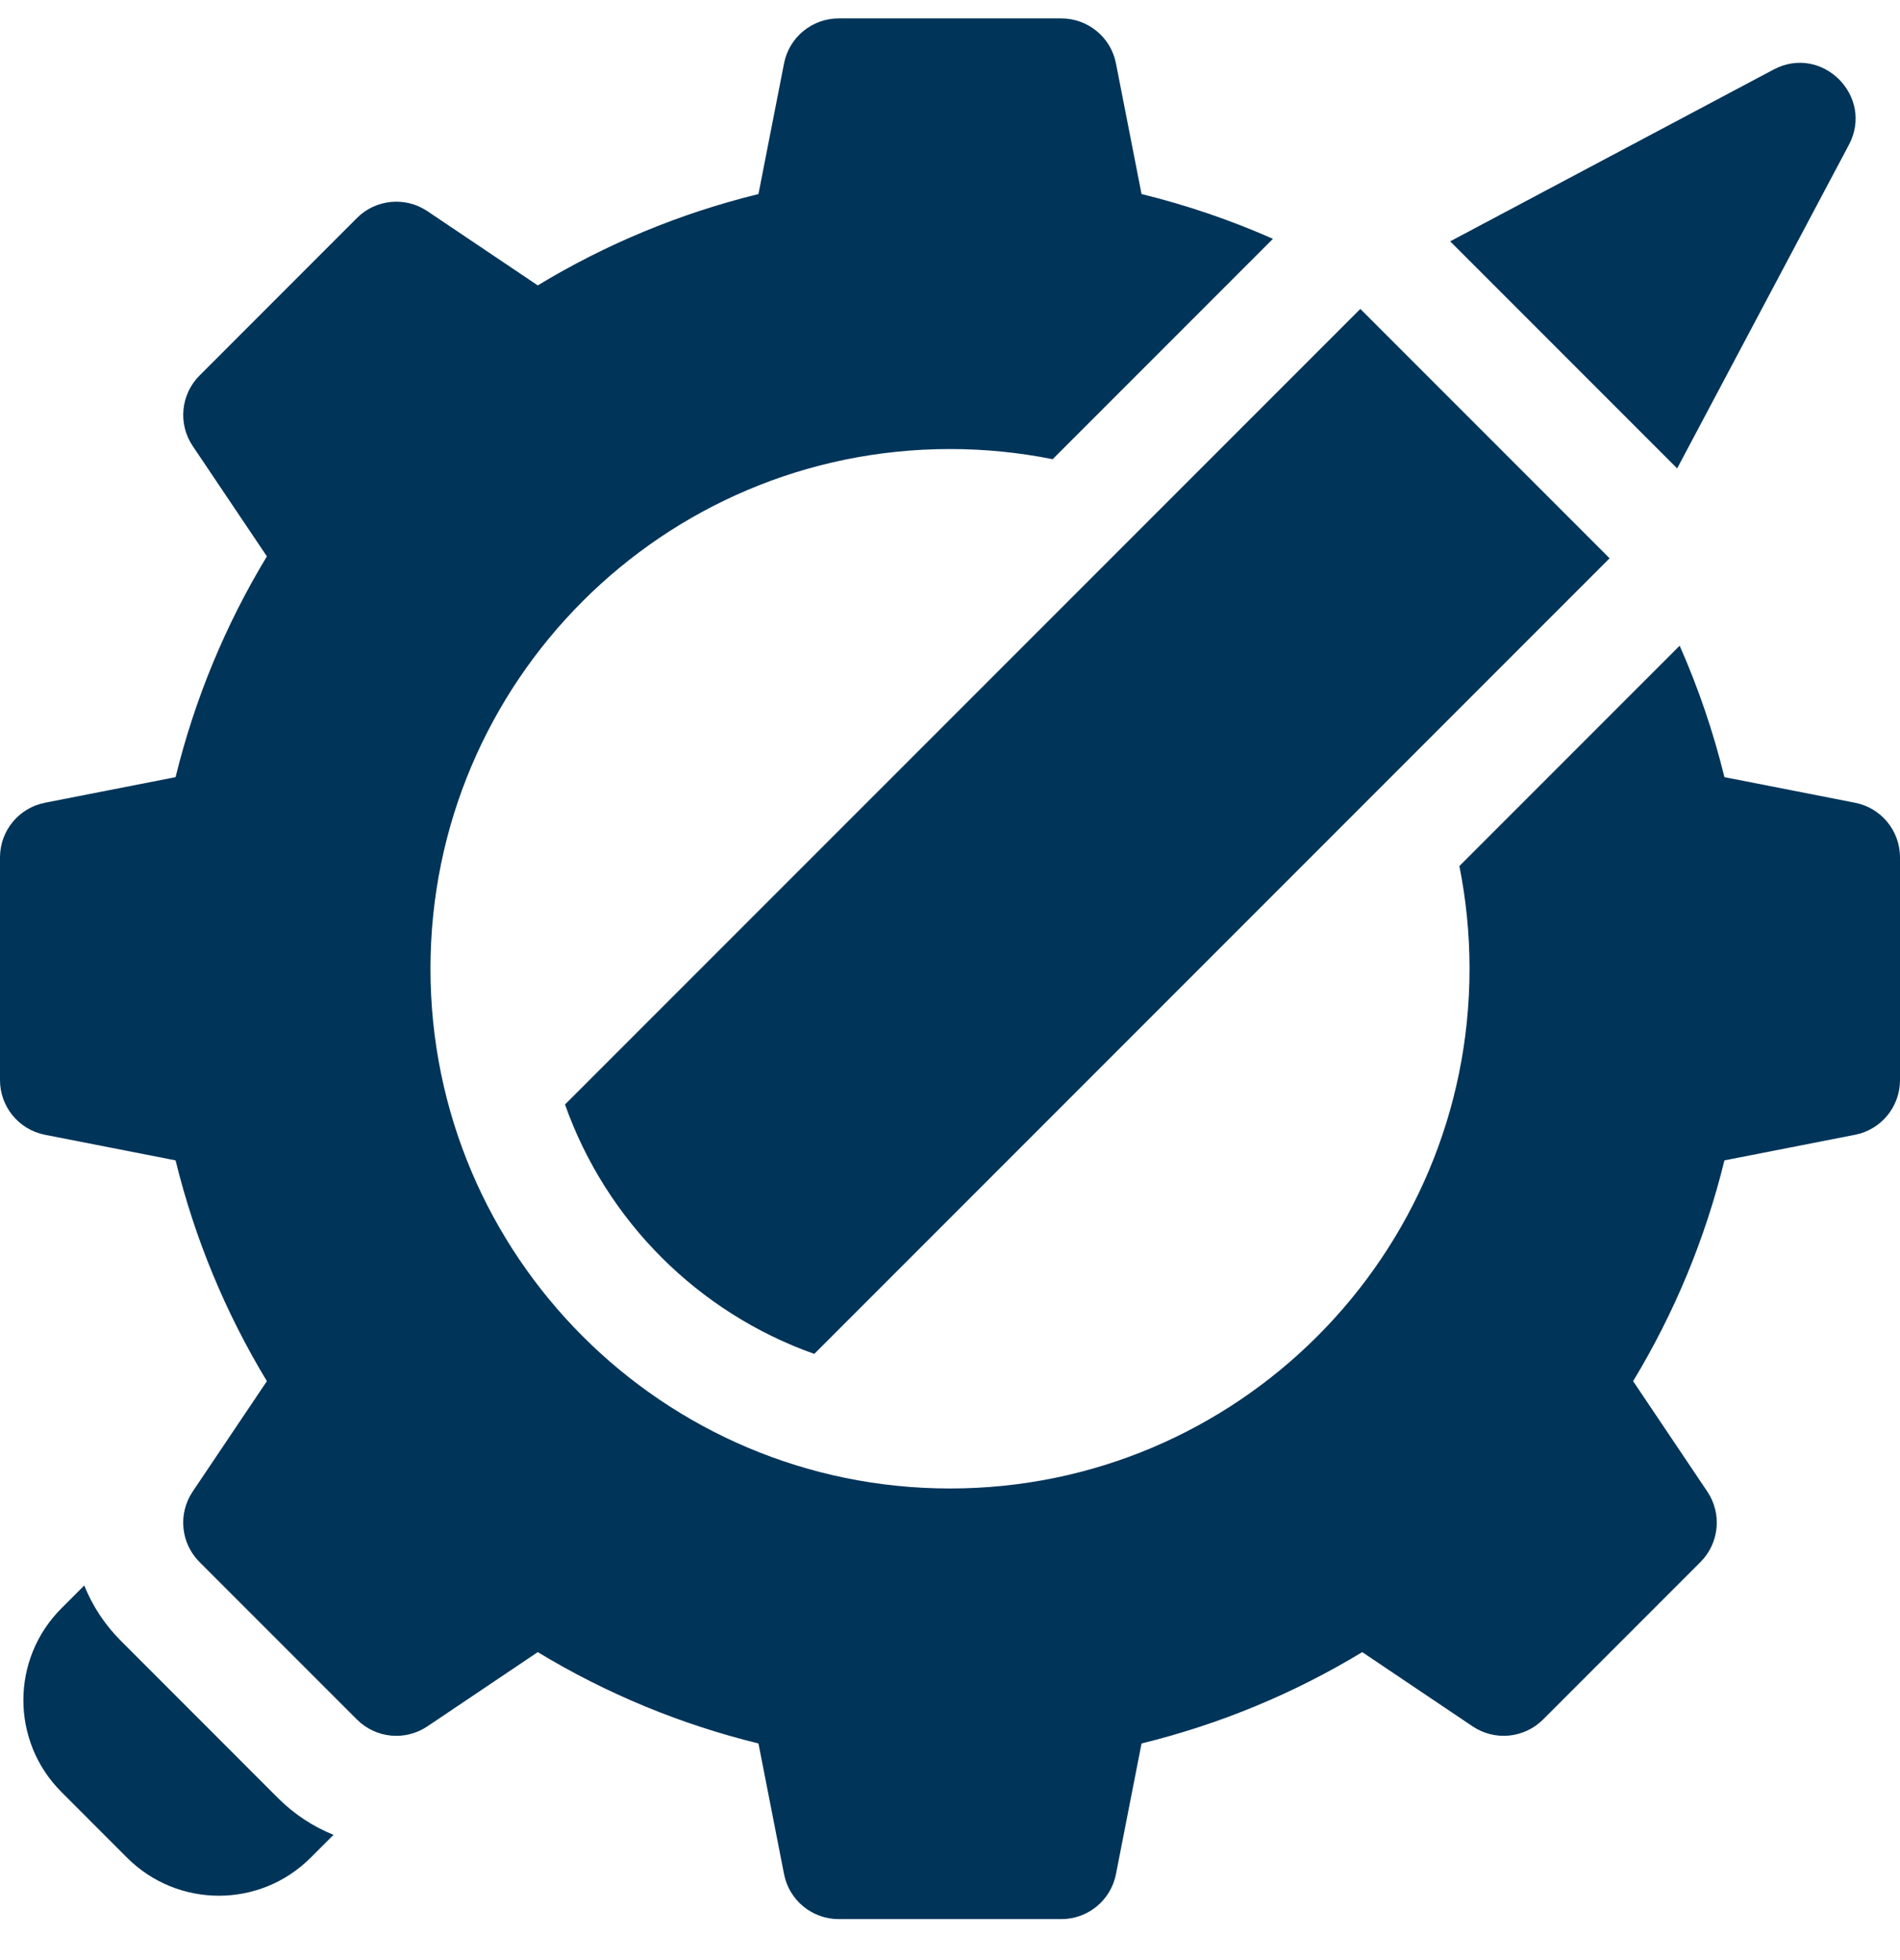
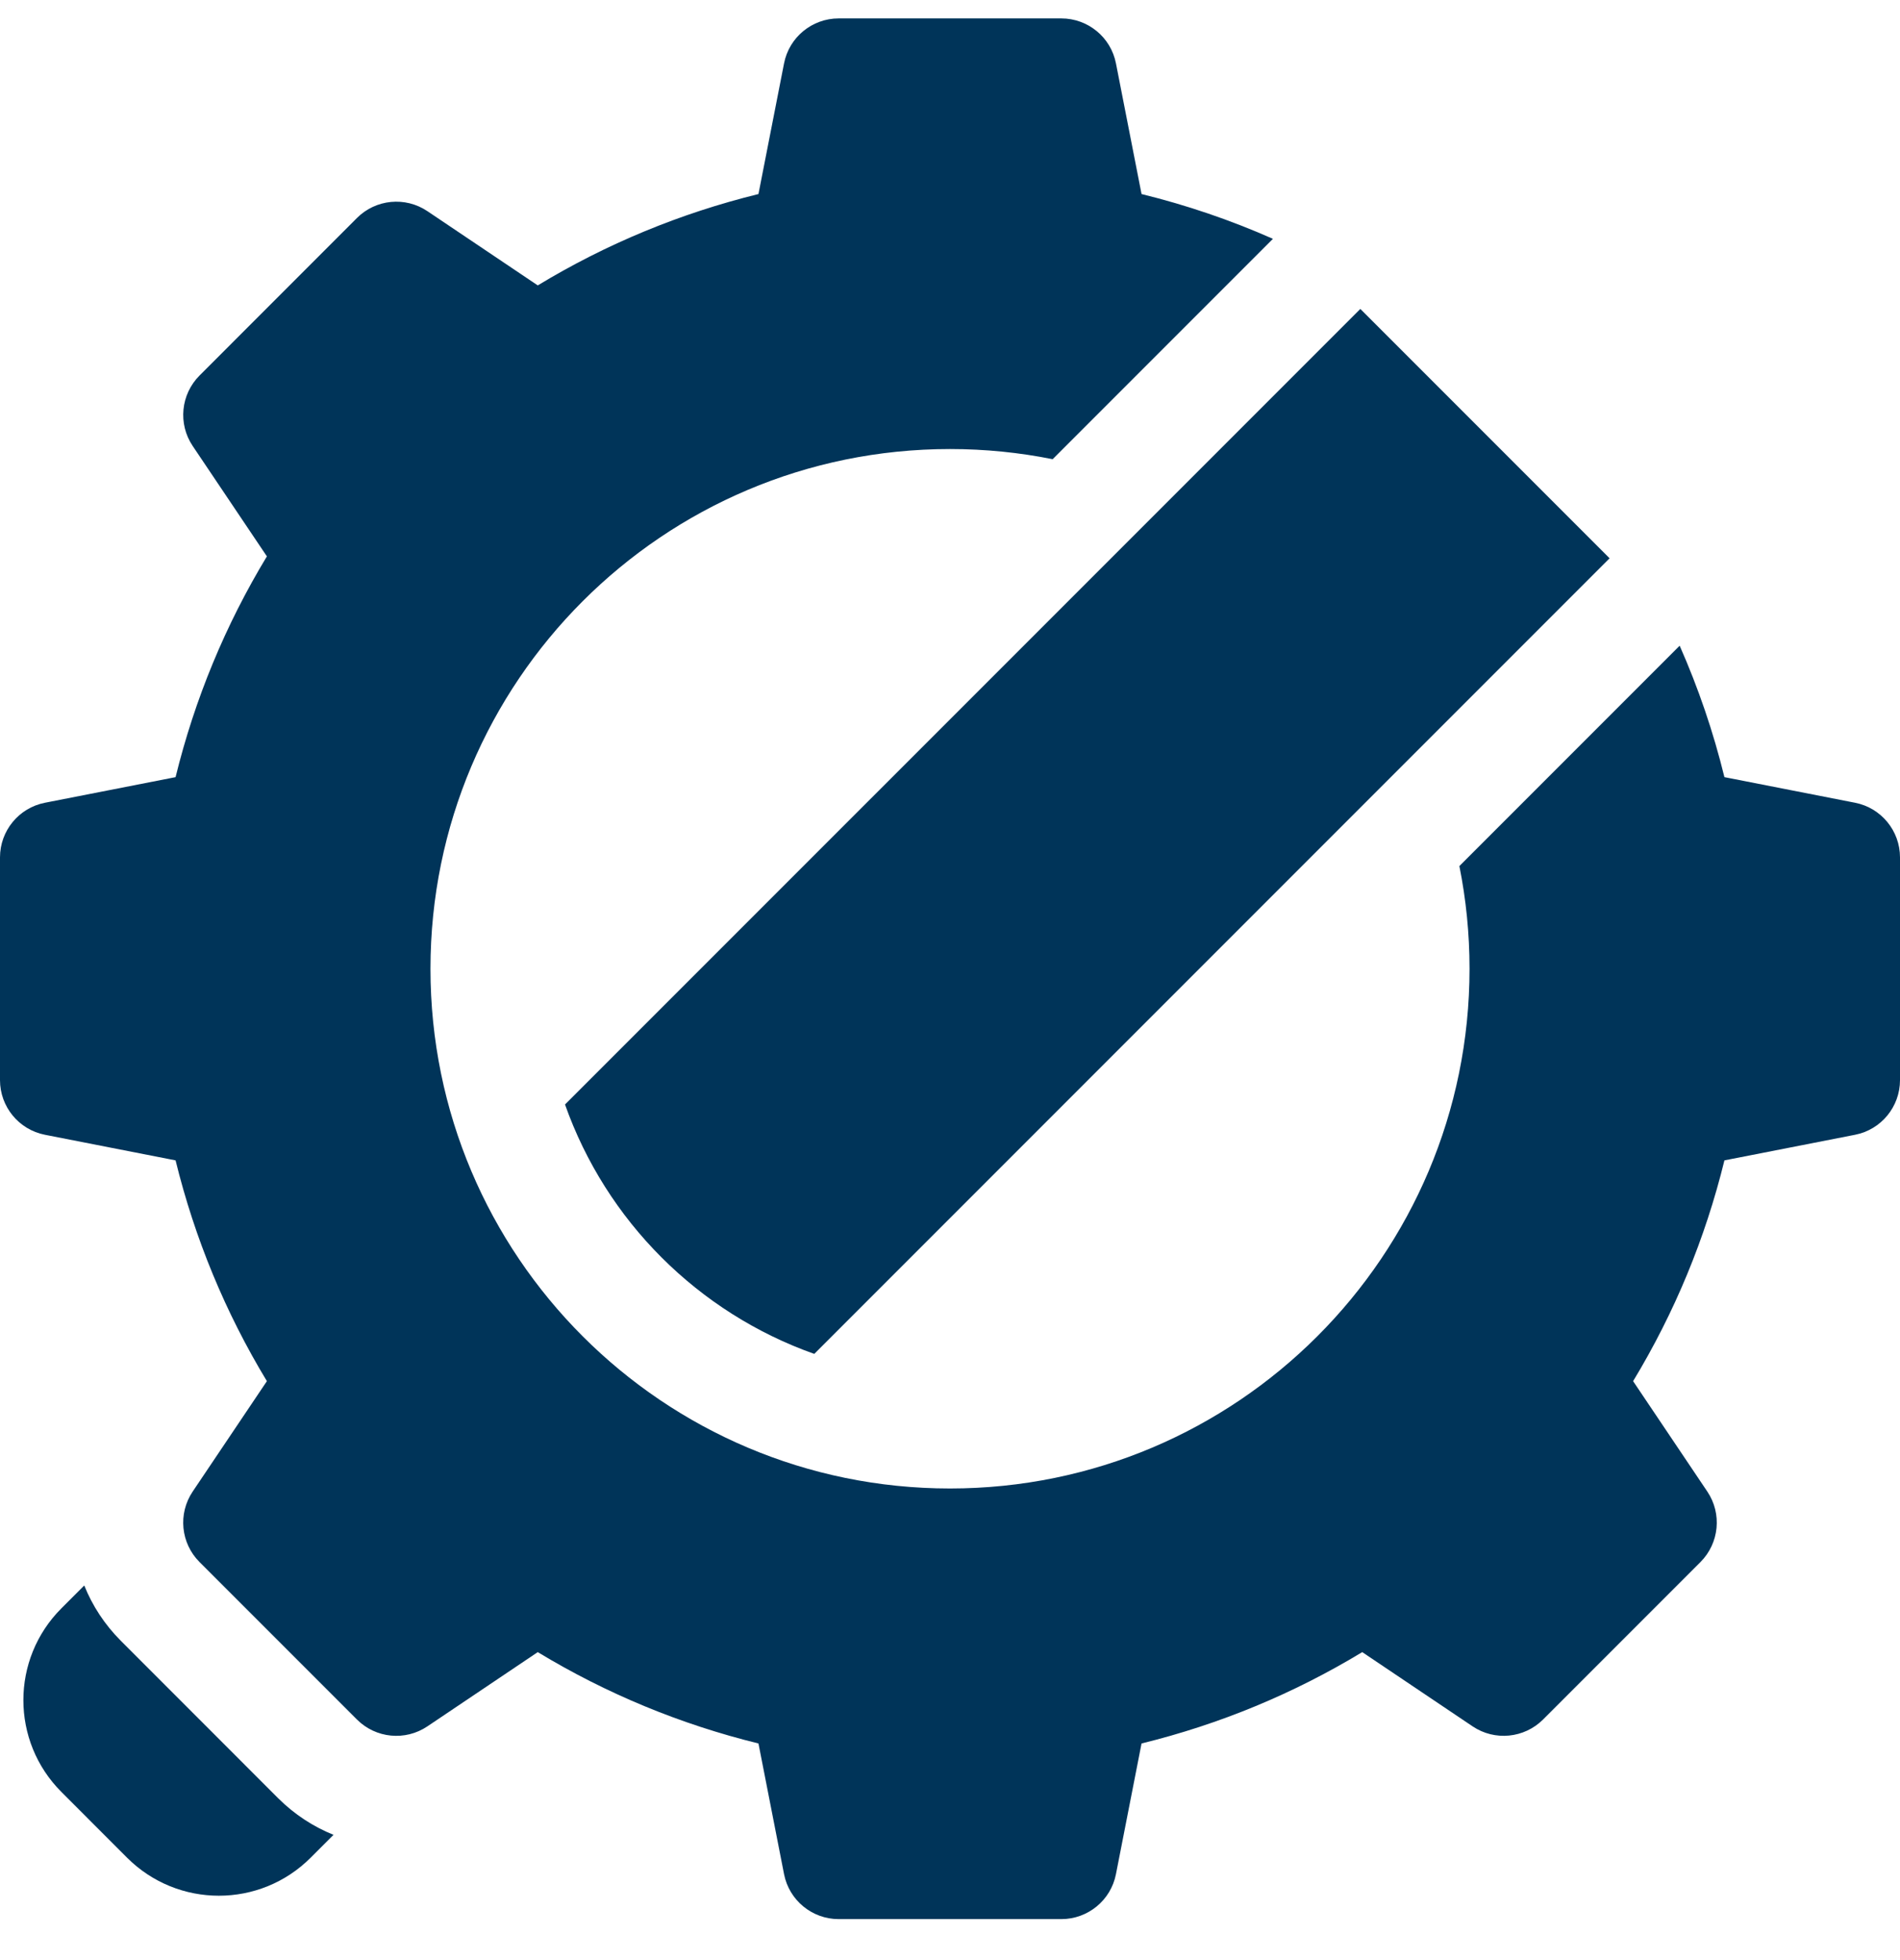
<svg xmlns="http://www.w3.org/2000/svg" width="32" height="33" viewBox="0 0 32 33" fill="none">
  <path d="M4.686 30.276L2.035 27.624C1.762 27.351 1.556 27.034 1.419 26.693L1.035 27.077C0.18 27.931 0.18 29.316 1.035 30.17L2.139 31.275C2.994 32.13 4.379 32.13 5.233 31.275L5.617 30.891C5.277 30.754 4.959 30.548 4.686 30.276Z" fill="#003459" />
  <path d="M31.243 13.515L29.043 13.084C28.856 12.322 28.604 11.583 28.289 10.871L24.579 14.581C24.691 15.14 24.75 15.718 24.75 16.31C24.75 21.142 20.832 25.06 16 25.06C11.168 25.06 7.25 21.142 7.25 16.31C7.25 11.477 11.168 7.56 16 7.56C16.592 7.56 17.17 7.619 17.729 7.731L21.439 4.021C20.727 3.706 19.988 3.454 19.226 3.267L18.795 1.067C18.709 0.627 18.323 0.31 17.875 0.31H14.125C13.677 0.31 13.291 0.627 13.205 1.067L12.774 3.267C11.459 3.59 10.213 4.105 9.057 4.805L7.198 3.555C6.826 3.305 6.329 3.353 6.012 3.67L3.361 6.322C3.044 6.639 2.995 7.136 3.245 7.508L4.495 9.367C3.795 10.524 3.28 11.769 2.957 13.084L0.757 13.515C0.317 13.601 0 13.987 0 14.435V18.185C0 18.633 0.317 19.019 0.757 19.105L2.957 19.536C3.28 20.851 3.795 22.097 4.495 23.253L3.245 25.112C2.995 25.484 3.043 25.981 3.36 26.298L6.012 28.95C6.329 29.267 6.826 29.315 7.198 29.065L9.057 27.815C10.213 28.515 11.459 29.03 12.774 29.353L13.205 31.553C13.291 31.993 13.677 32.31 14.125 32.31H17.875C18.323 32.31 18.709 31.993 18.795 31.553L19.226 29.353C20.541 29.03 21.787 28.515 22.943 27.815L24.802 29.065C25.174 29.315 25.671 29.266 25.988 28.95L28.64 26.298C28.956 25.981 29.005 25.484 28.755 25.112L27.505 23.253C28.205 22.097 28.72 20.851 29.043 19.536L31.243 19.105C31.683 19.019 32 18.633 32 18.185V14.435C32 13.987 31.683 13.601 31.243 13.515Z" fill="#003459" />
-   <path d="M31.139 2.439C31.572 1.623 30.687 0.738 29.871 1.171L24.424 4.063L28.247 7.886L31.139 2.439Z" fill="#003459" />
  <path d="M11.141 21.169C11.86 21.888 12.737 22.448 13.714 22.794L27.109 9.399L22.911 5.201L9.516 18.595C9.862 19.573 10.422 20.45 11.141 21.169Z" fill="#003459" />
</svg>